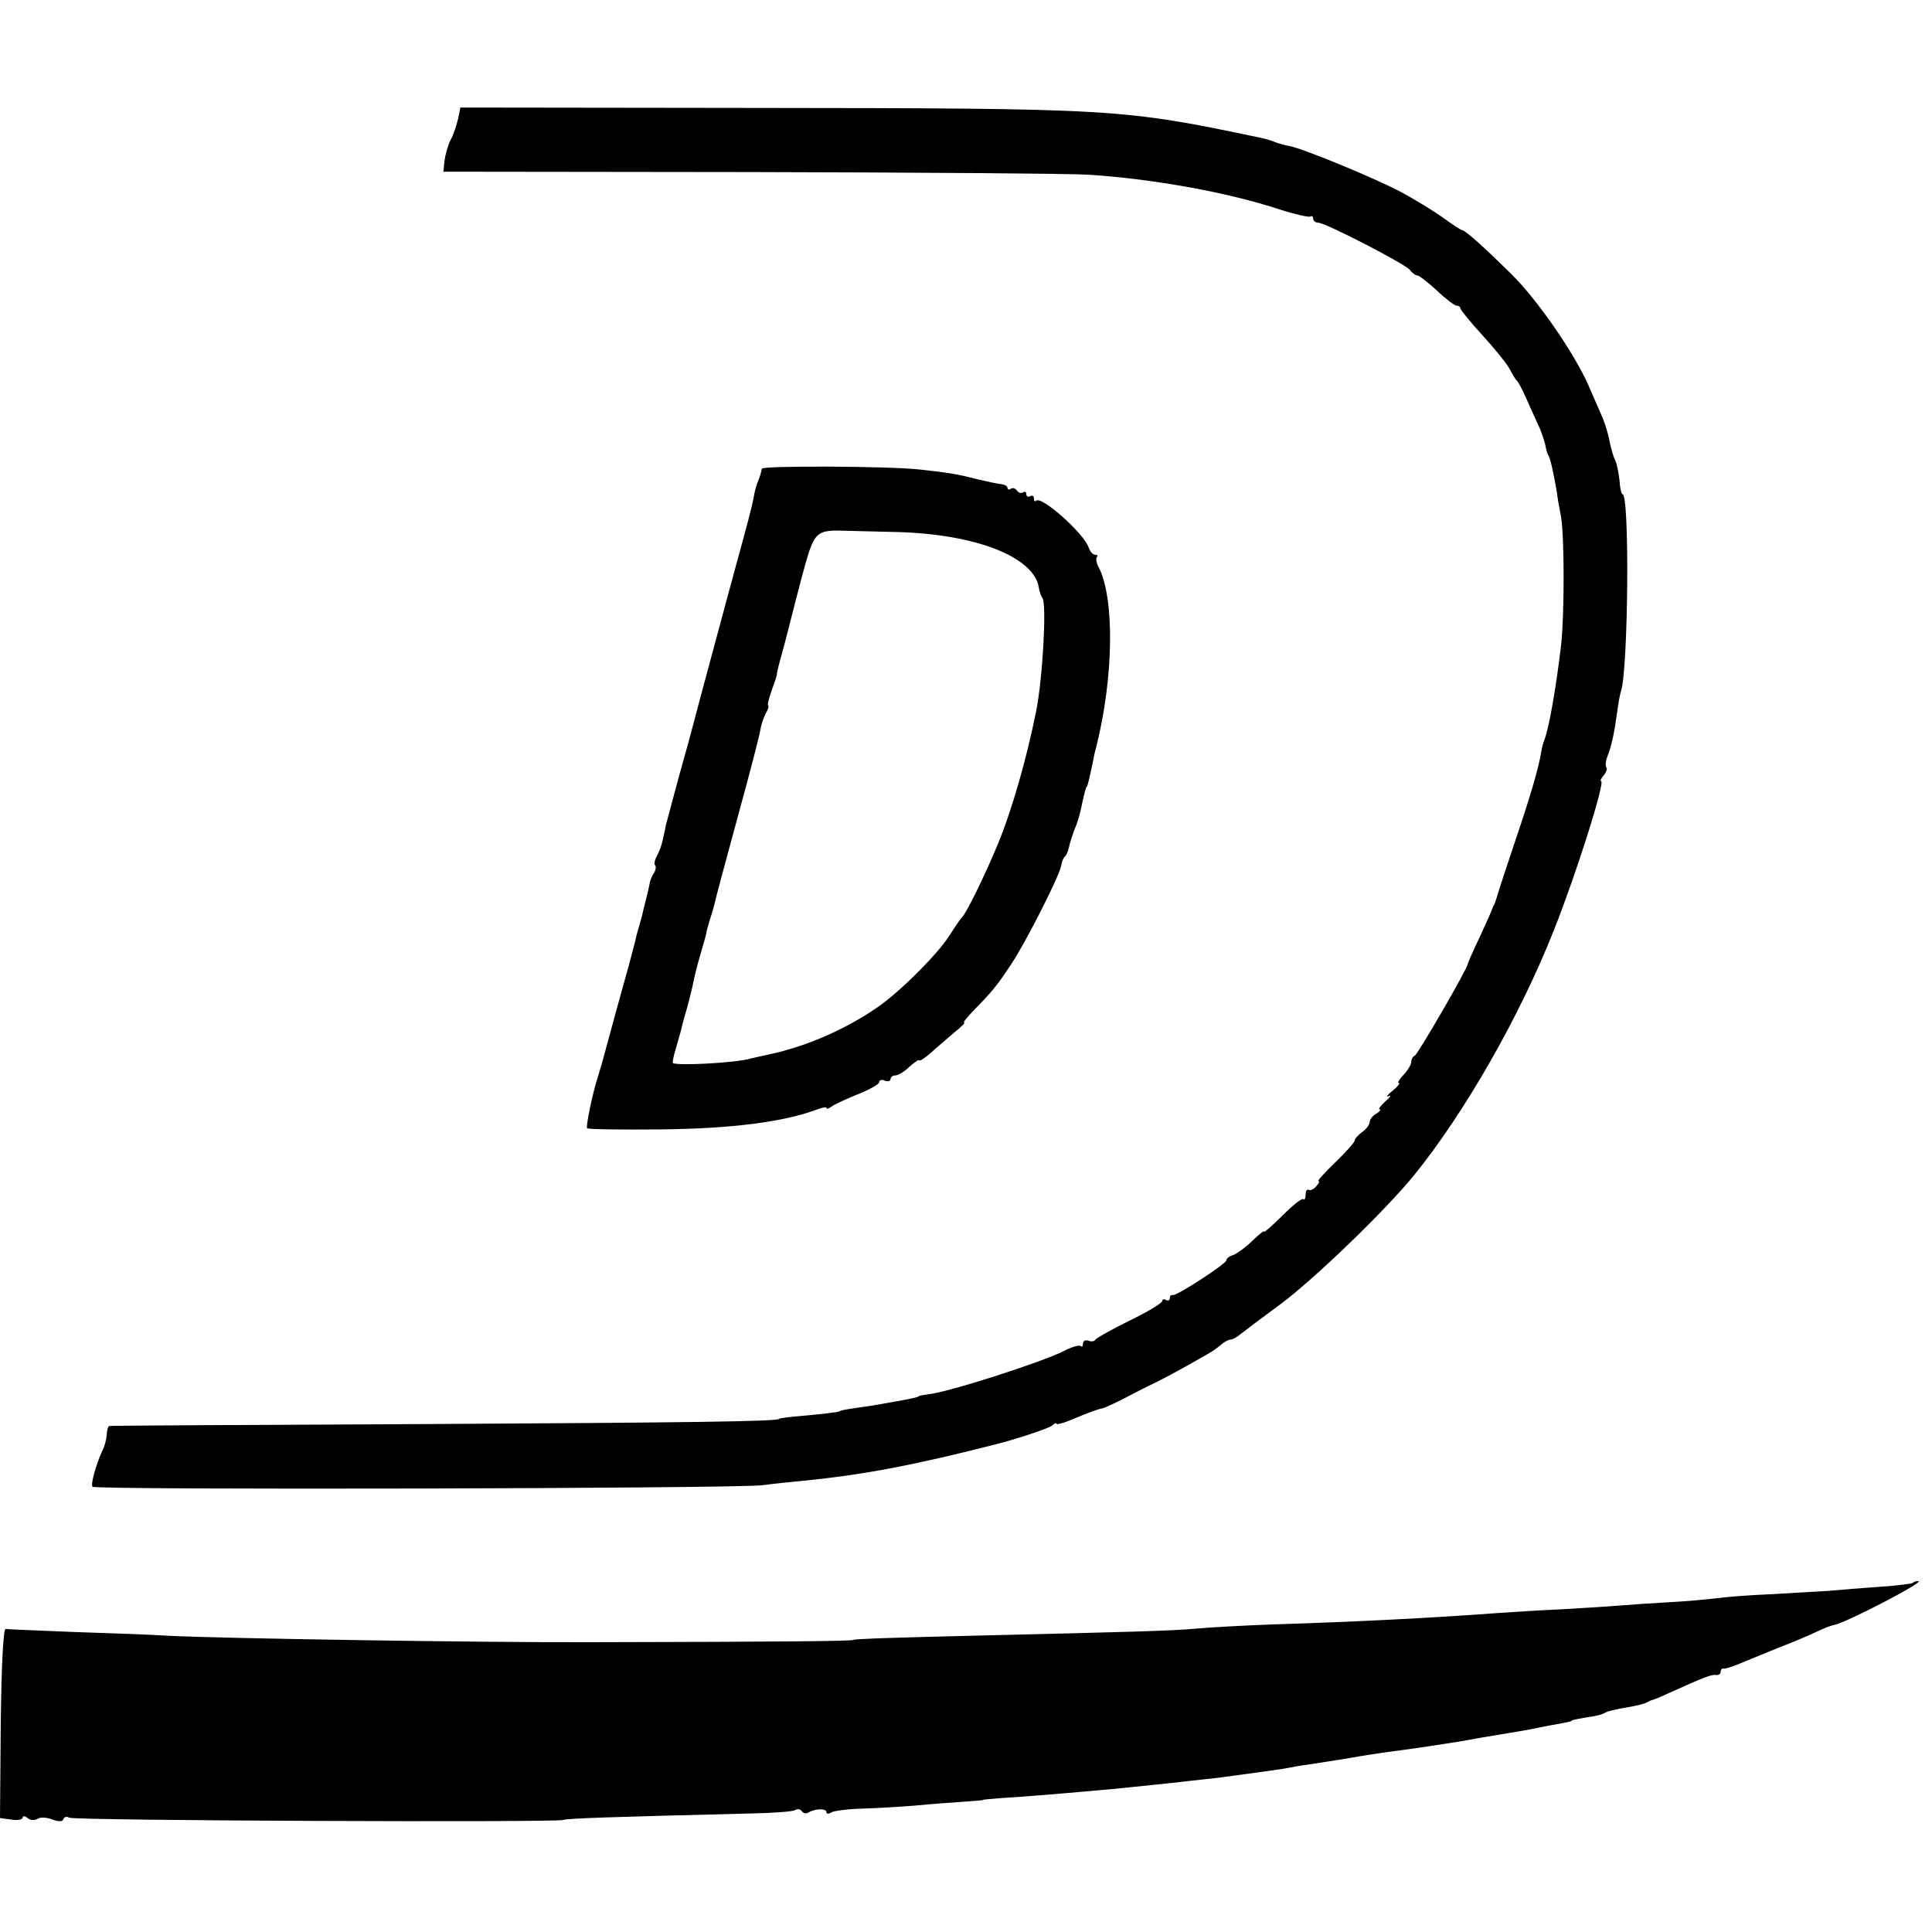
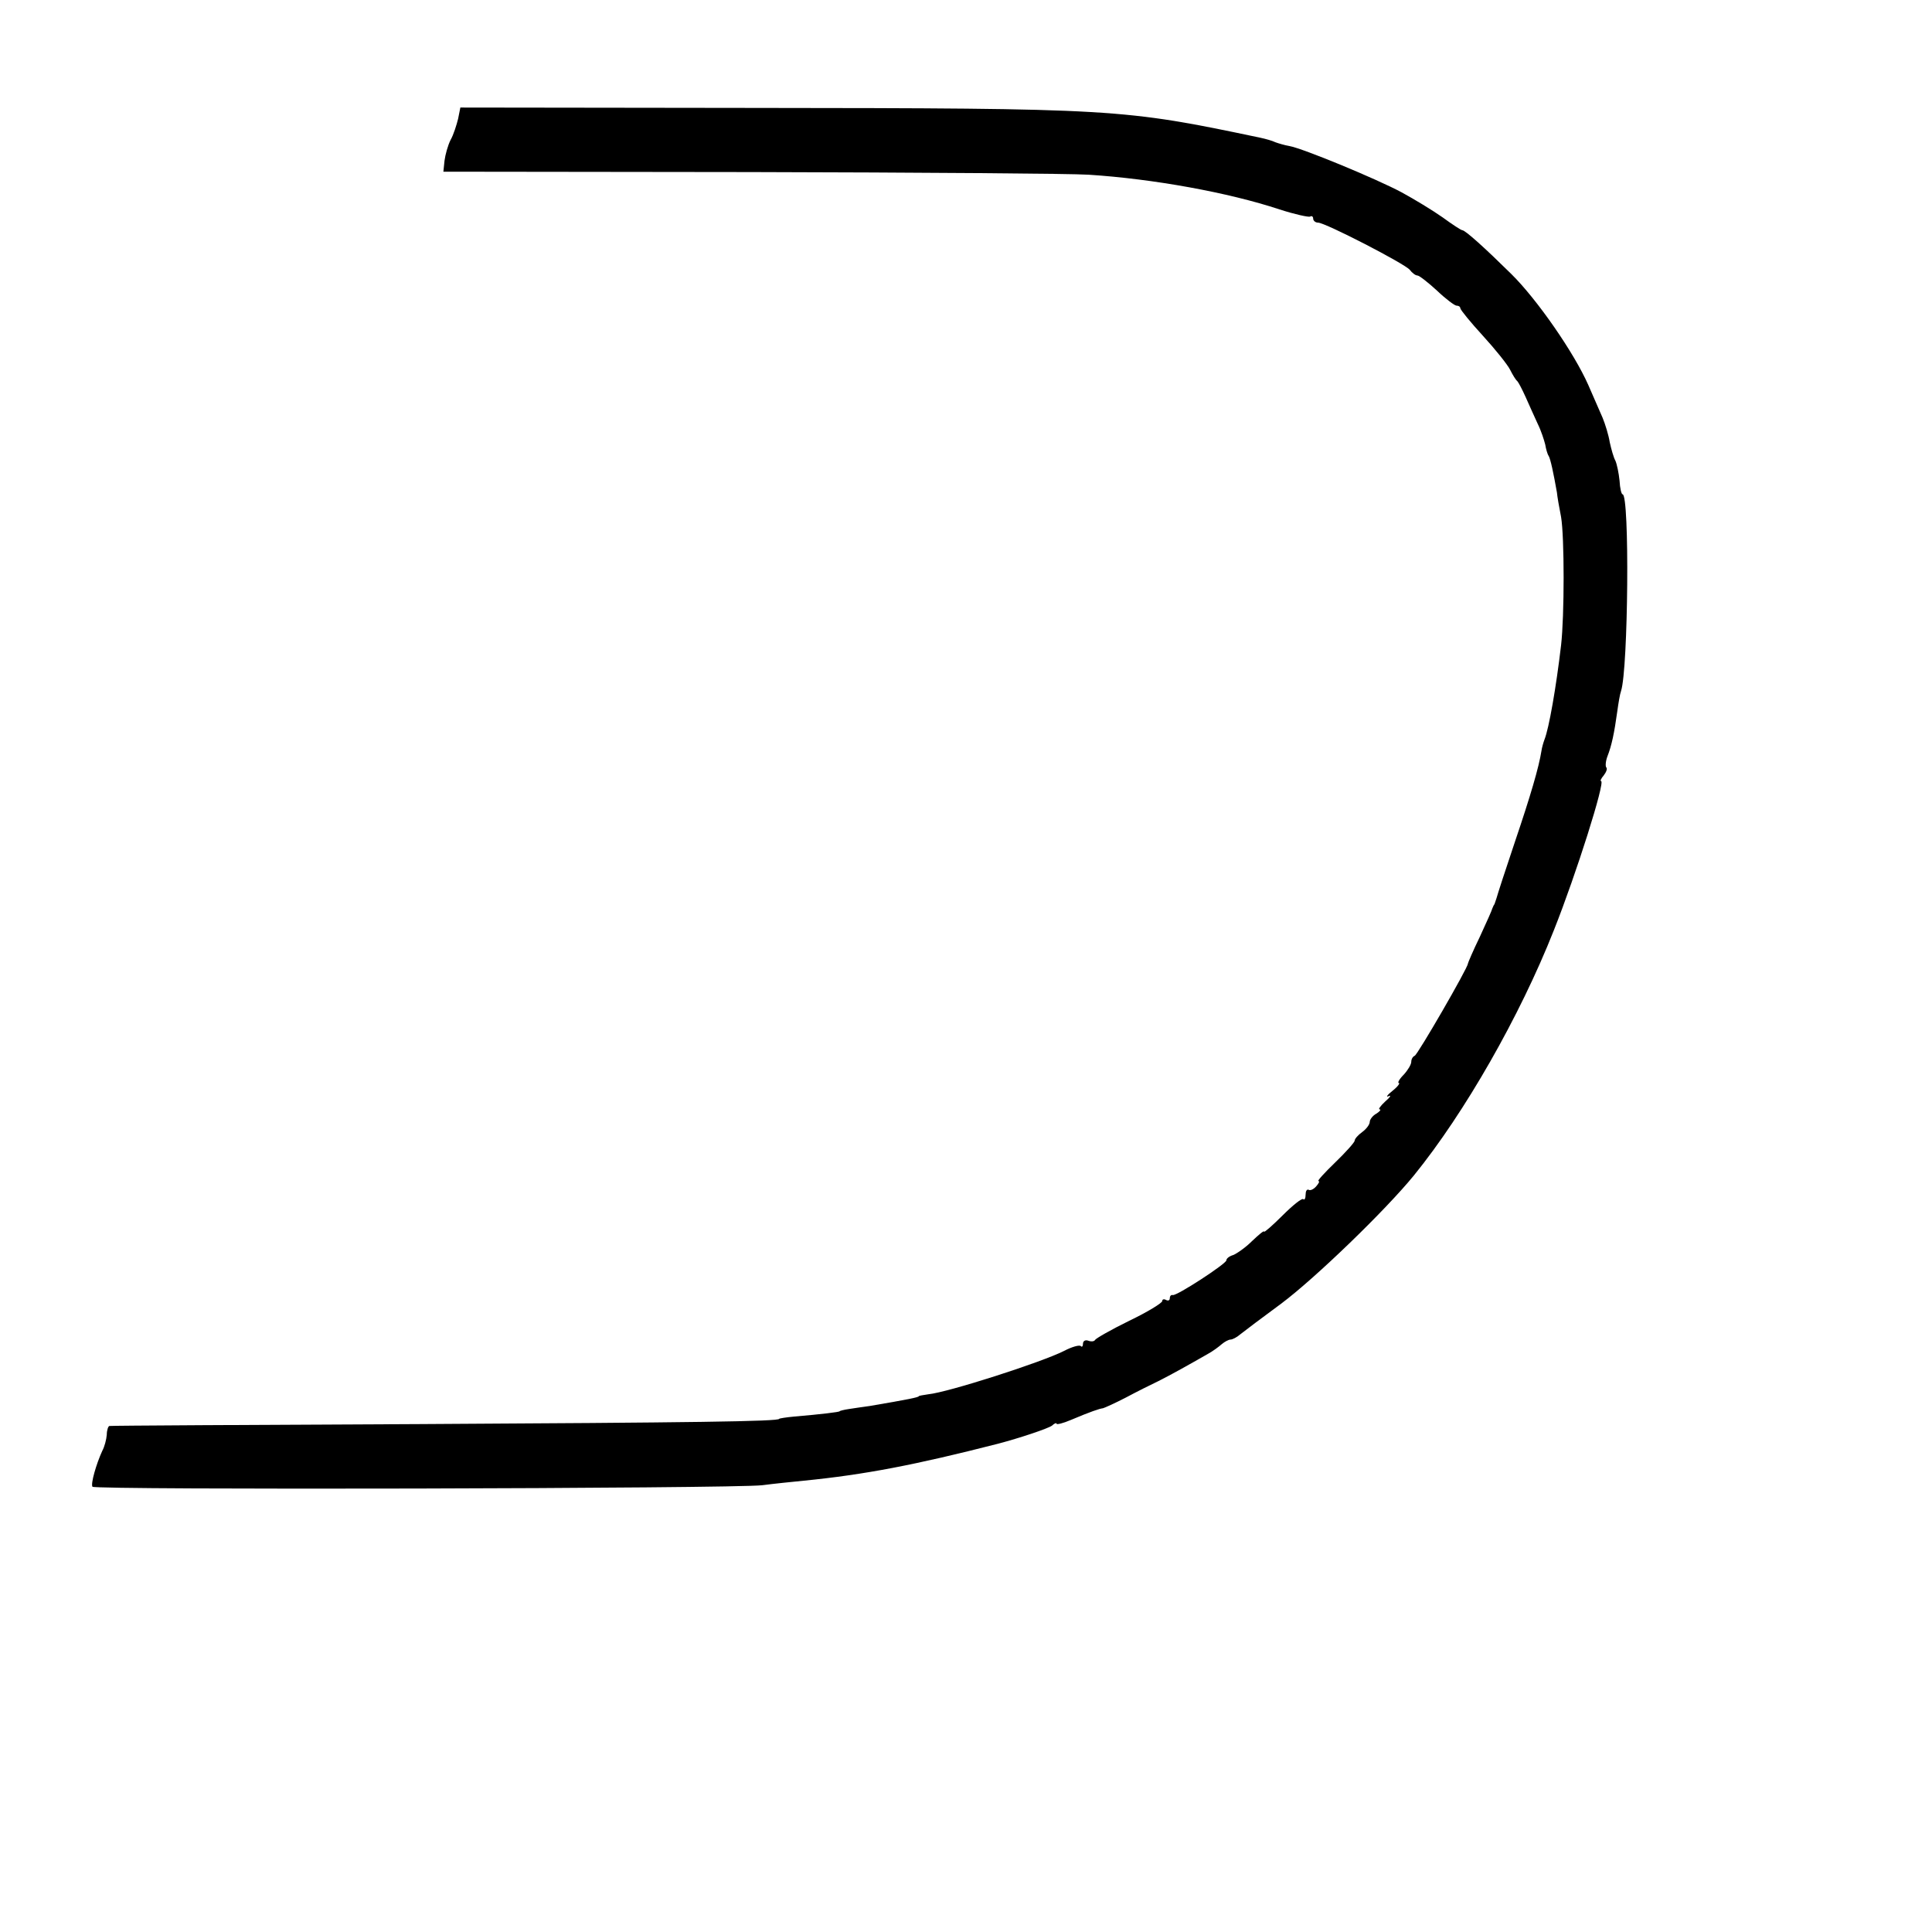
<svg xmlns="http://www.w3.org/2000/svg" version="1.0" width="512pt" height="512pt" viewBox="0 0 512 512" preserveAspectRatio="xMidYMid meet">
  <g transform="translate(0,512) scale(0.1,-0.1)" fill="#000000" stroke="none">
    <path d="M1214 4805 c-4 -16 -12 -42 -20 -56 -7 -14 -14 -39 -16 -55 l-3 -29 815 -1 c448 -1 851 -4 895 -7 171 -11 370 -47 506 -92 40 -13 77 -21 81 -19 4 3 8 0 8 -5 0 -6 6 -11 13 -11 19 0 230 -109 243 -125 6 -8 15 -15 20 -15 5 0 28 -18 52 -40 23 -22 47 -40 52 -40 6 0 10 -3 10 -7 1 -5 27 -37 60 -73 32 -35 65 -76 72 -90 7 -14 15 -27 19 -30 3 -3 13 -22 22 -42 9 -21 24 -53 32 -71 9 -18 17 -43 20 -55 2 -12 6 -26 9 -30 5 -8 13 -46 22 -97 1 -11 6 -40 11 -65 9 -53 9 -262 0 -340 -13 -111 -32 -220 -44 -250 -3 -8 -7 -22 -8 -30 -7 -44 -29 -119 -70 -240 -25 -74 -47 -142 -49 -150 -3 -8 -5 -16 -6 -17 -2 -2 -3 -6 -5 -10 -1 -5 -16 -38 -33 -75 -18 -37 -32 -70 -32 -72 0 -11 -133 -241 -141 -244 -5 -2 -9 -9 -9 -16 0 -7 -9 -22 -20 -34 -12 -12 -17 -22 -13 -22 4 0 -3 -10 -17 -21 -14 -11 -18 -18 -10 -14 8 4 4 -3 -9 -14 -13 -12 -19 -21 -15 -21 5 0 1 -5 -8 -11 -10 -5 -18 -16 -18 -22 0 -7 -9 -19 -20 -27 -11 -8 -20 -18 -20 -23 0 -4 -23 -30 -52 -58 -28 -27 -48 -49 -44 -49 4 0 1 -6 -6 -14 -7 -8 -16 -12 -20 -9 -5 2 -8 -4 -8 -13 0 -10 -3 -15 -6 -12 -3 4 -28 -16 -55 -43 -27 -27 -49 -46 -49 -43 0 4 -14 -8 -32 -25 -17 -17 -40 -33 -50 -37 -10 -3 -18 -9 -18 -14 0 -9 -132 -95 -142 -92 -5 1 -8 -3 -8 -9 0 -5 -4 -7 -10 -4 -5 3 -10 2 -10 -3 0 -5 -39 -29 -87 -52 -49 -24 -89 -47 -91 -51 -2 -4 -10 -5 -18 -2 -8 3 -14 -1 -14 -8 0 -7 -3 -10 -6 -6 -4 3 -23 -2 -44 -13 -59 -30 -308 -110 -360 -115 -14 -2 -25 -4 -25 -5 0 -3 -30 -9 -130 -26 -16 -2 -41 -6 -55 -8 -14 -2 -25 -5 -25 -6 0 -2 -49 -8 -120 -14 -22 -2 -40 -5 -40 -6 0 -7 -230 -10 -955 -14 -448 -2 -817 -4 -820 -5 -3 0 -7 -11 -7 -23 -1 -13 -6 -32 -12 -43 -16 -35 -31 -87 -26 -95 5 -9 1698 -5 1775 4 30 4 80 9 110 12 162 16 296 42 515 98 57 15 132 40 143 48 6 6 12 8 12 5 0 -3 17 1 38 10 52 22 76 30 85 31 4 1 31 13 60 28 28 15 68 35 87 44 34 17 82 44 131 72 13 7 29 19 37 26 7 6 18 12 23 12 5 0 17 6 26 14 10 8 59 45 108 81 91 68 277 248 352 340 134 165 281 422 371 650 59 148 137 395 125 395 -3 0 0 7 7 15 7 9 10 18 7 21 -3 3 -2 17 3 30 11 28 18 61 26 119 3 22 7 46 10 54 19 58 23 521 4 521 -3 0 -7 16 -8 36 -2 20 -7 44 -11 53 -5 9 -11 31 -15 49 -3 19 -12 48 -19 65 -8 18 -25 57 -38 87 -37 84 -135 226 -204 294 -70 69 -122 116 -130 116 -3 0 -26 15 -52 34 -27 19 -75 48 -108 66 -67 36 -263 117 -298 123 -12 2 -29 7 -37 10 -8 4 -26 9 -40 12 -366 77 -383 78 -1342 79 l-778 1 -6 -30z" />
-     <path d="M2019 3878 c-2 -11 -5 -21 -12 -38 -3 -8 -8 -26 -10 -40 -7 -33 -8 -38 -66 -250 -75 -278 -92 -342 -96 -358 -2 -9 -18 -66 -35 -127 -16 -60 -32 -119 -35 -130 -2 -11 -6 -30 -9 -42 -2 -12 -9 -30 -15 -41 -6 -11 -8 -22 -5 -25 3 -3 2 -12 -2 -19 -5 -7 -9 -17 -11 -23 -1 -5 -4 -20 -7 -32 -3 -13 -8 -32 -11 -44 -2 -11 -7 -29 -10 -39 -3 -10 -8 -27 -10 -37 -2 -10 -11 -43 -19 -73 -8 -30 -29 -103 -45 -163 -16 -59 -30 -111 -32 -115 -1 -4 -3 -11 -5 -17 -14 -44 -32 -130 -28 -135 3 -3 92 -4 197 -3 187 2 324 20 410 52 15 6 27 8 27 5 0 -4 6 -2 13 3 6 5 38 20 70 33 31 12 57 27 57 32 0 6 7 8 15 4 8 -3 15 -1 15 4 0 6 6 10 13 10 7 0 24 10 37 23 14 12 25 20 26 17 1 -3 15 6 31 20 15 14 43 37 61 53 19 15 31 27 27 27 -4 0 9 15 27 34 47 48 61 65 96 118 38 56 129 235 134 263 2 11 6 22 10 25 4 3 9 15 11 25 2 11 9 32 15 48 7 15 14 40 17 55 8 38 13 57 15 57 2 0 8 26 15 60 2 11 6 31 10 45 47 186 49 397 6 478 -6 11 -7 22 -4 26 3 3 1 6 -5 6 -6 0 -13 8 -17 19 -11 36 -125 138 -139 124 -3 -3 -6 -1 -6 6 0 7 -4 9 -10 6 -5 -3 -10 -1 -10 5 0 6 -4 9 -9 5 -5 -3 -12 -1 -16 5 -4 6 -11 8 -16 5 -5 -4 -9 -2 -9 2 0 5 -8 9 -17 10 -10 1 -38 7 -63 13 -51 13 -72 17 -155 26 -87 9 -415 10 -416 2z m361 -168 c207 -6 360 -66 373 -147 1 -10 6 -23 10 -29 11 -19 0 -213 -17 -298 -25 -126 -65 -265 -102 -354 -34 -82 -83 -182 -94 -192 -3 -3 -18 -24 -33 -48 -33 -52 -133 -151 -191 -191 -88 -61 -196 -107 -296 -127 -14 -3 -32 -7 -40 -9 -38 -12 -198 -20 -207 -12 -1 2 2 19 8 38 5 19 12 41 14 49 1 8 9 35 16 60 7 25 14 54 16 65 2 11 10 45 19 75 9 30 16 56 16 57 -1 2 4 17 9 35 6 18 12 40 14 48 1 8 29 110 60 225 32 116 59 220 60 231 2 12 8 31 14 43 7 11 9 21 7 21 -3 0 1 18 9 40 8 22 14 41 14 43 -1 1 4 22 11 47 7 25 14 52 16 60 2 8 18 71 36 140 38 140 34 136 136 133 31 -1 86 -2 122 -3z" />
-     <path d="M5069 925 c-3 -2 -41 -7 -85 -10 -43 -3 -106 -8 -139 -11 -33 -2 -103 -6 -155 -9 -52 -2 -117 -7 -145 -11 -27 -3 -81 -8 -120 -10 -38 -2 -99 -6 -135 -9 -36 -3 -105 -7 -155 -10 -49 -2 -126 -7 -170 -10 -175 -13 -372 -23 -595 -30 -80 -3 -170 -8 -200 -11 -64 -6 -180 -9 -600 -19 -168 -4 -307 -8 -309 -11 -4 -3 -165 -5 -696 -6 -297 -1 -978 10 -1118 17 -43 3 -156 7 -250 10 -94 4 -176 7 -182 8 -6 1 -11 -86 -13 -249 l-2 -252 30 -4 c16 -3 30 0 30 5 0 5 6 5 13 -1 7 -6 18 -7 27 -2 7 5 24 4 39 -2 17 -6 27 -6 29 1 2 6 9 8 15 4 12 -8 1296 -13 1310 -6 7 4 128 8 492 17 61 1 116 5 122 9 6 4 14 3 18 -3 4 -6 12 -7 18 -3 17 10 47 11 47 1 0 -5 6 -6 13 -1 6 4 44 9 82 10 39 1 102 5 140 8 39 4 95 8 125 10 30 2 55 4 55 5 0 1 23 3 50 5 50 3 139 10 250 20 59 5 103 10 200 20 28 3 68 8 90 10 22 2 58 7 80 10 22 3 58 8 80 11 22 3 51 7 65 10 14 3 39 7 55 9 46 7 97 15 130 21 17 3 46 7 65 10 72 9 162 23 205 30 17 3 39 7 50 9 43 7 101 17 125 21 14 3 39 8 55 11 46 8 60 11 60 13 0 2 27 7 60 12 11 2 25 6 30 10 6 3 30 9 55 13 25 4 50 10 55 14 6 3 12 6 15 6 3 1 21 8 40 17 100 45 116 51 128 49 6 -1 12 3 12 9 0 5 3 9 8 8 4 -1 18 4 32 9 14 6 61 25 105 43 44 17 94 38 112 47 17 8 37 16 45 17 33 7 241 115 222 116 -6 0 -13 -2 -15 -5z" />
  </g>
</svg>